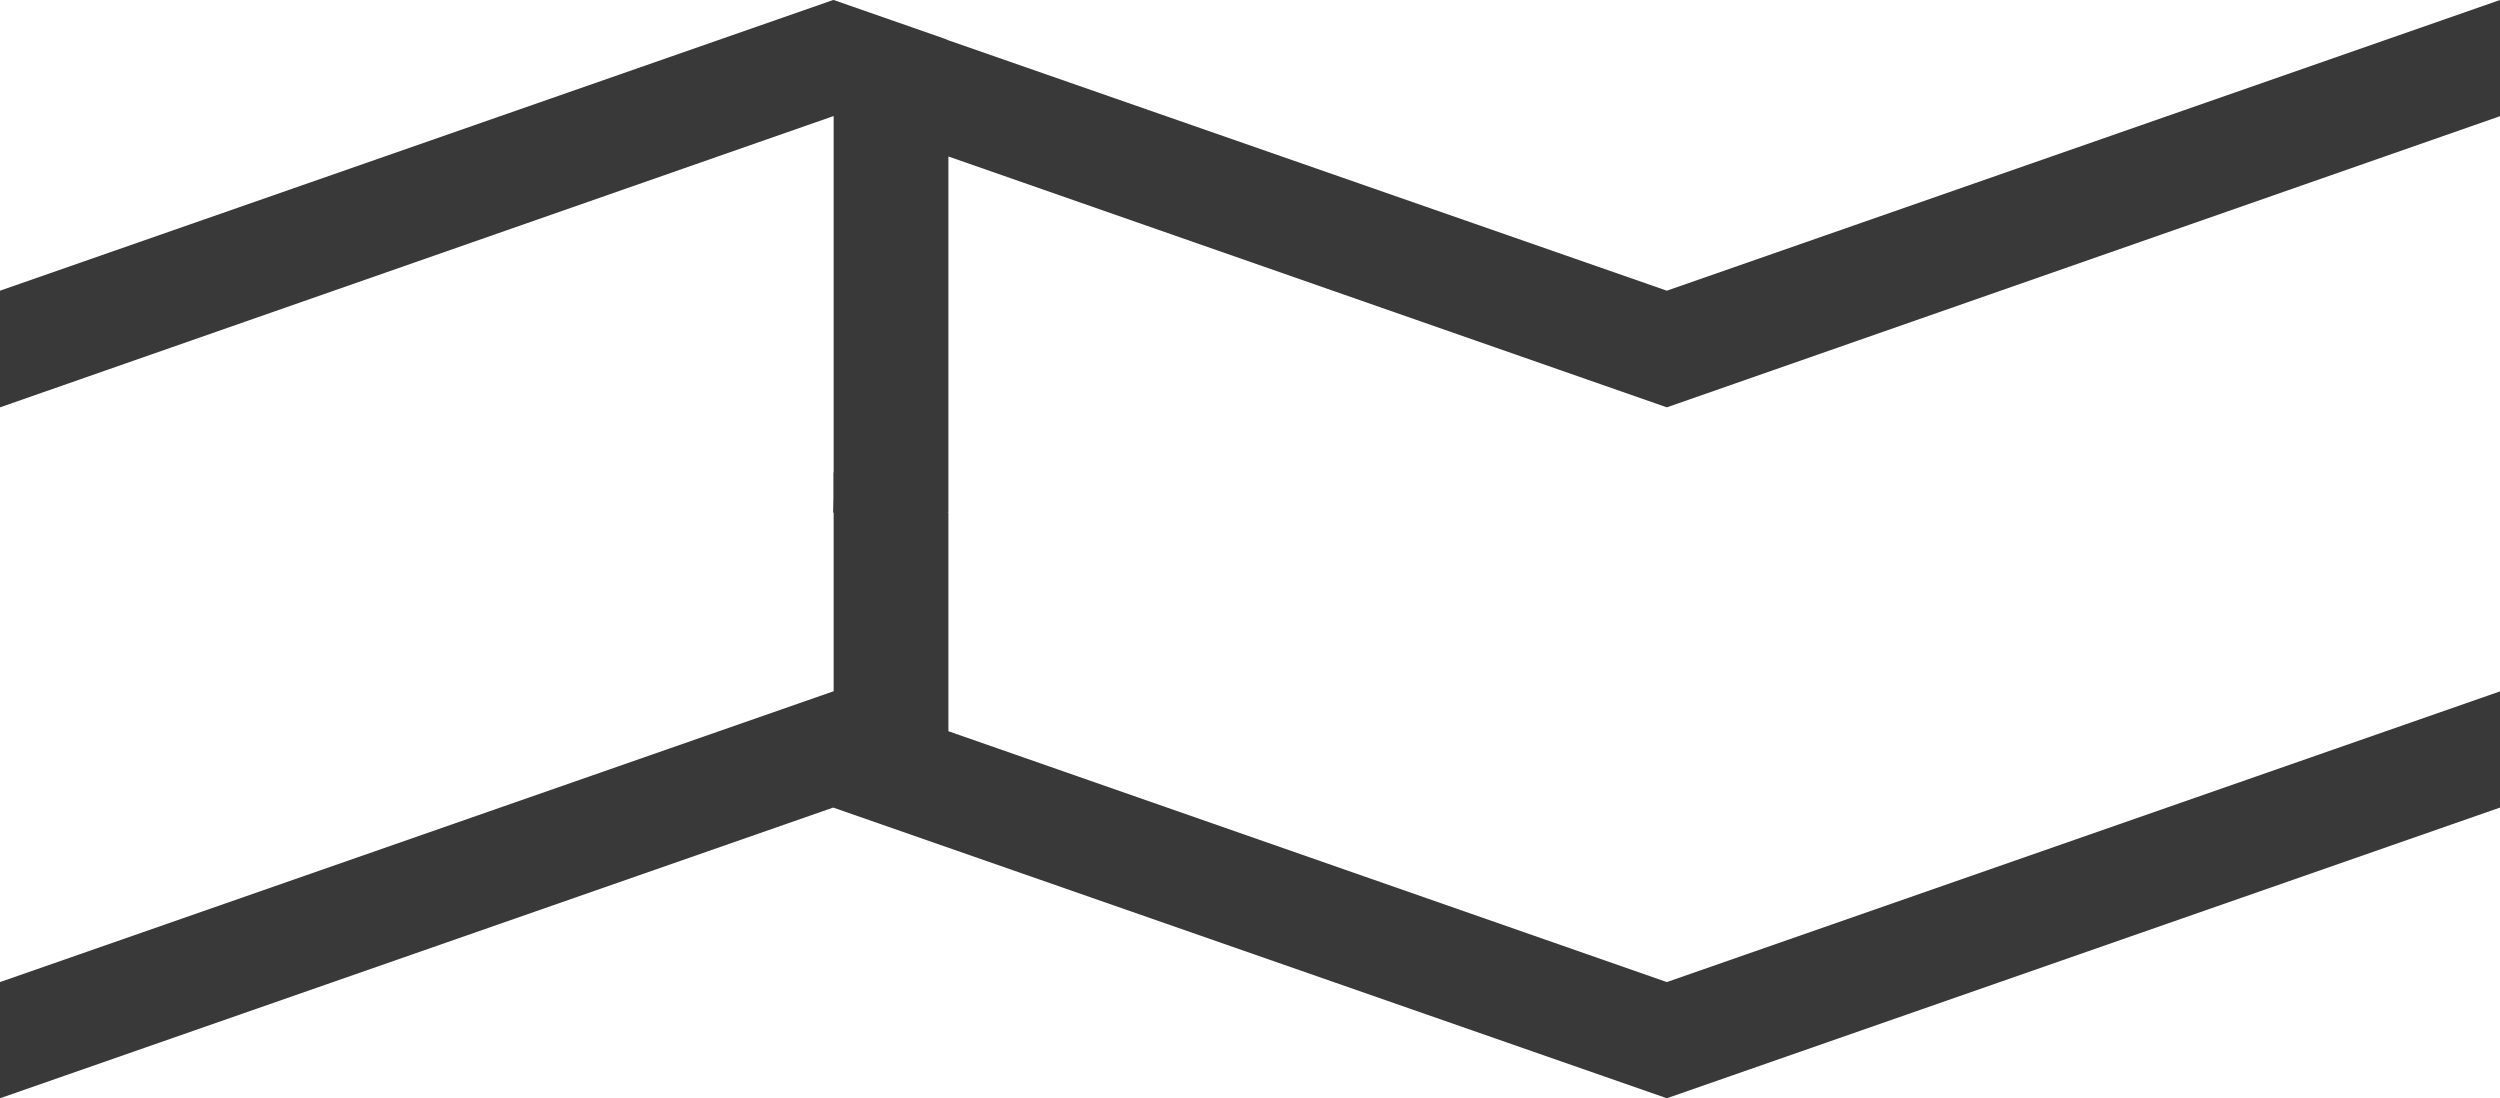
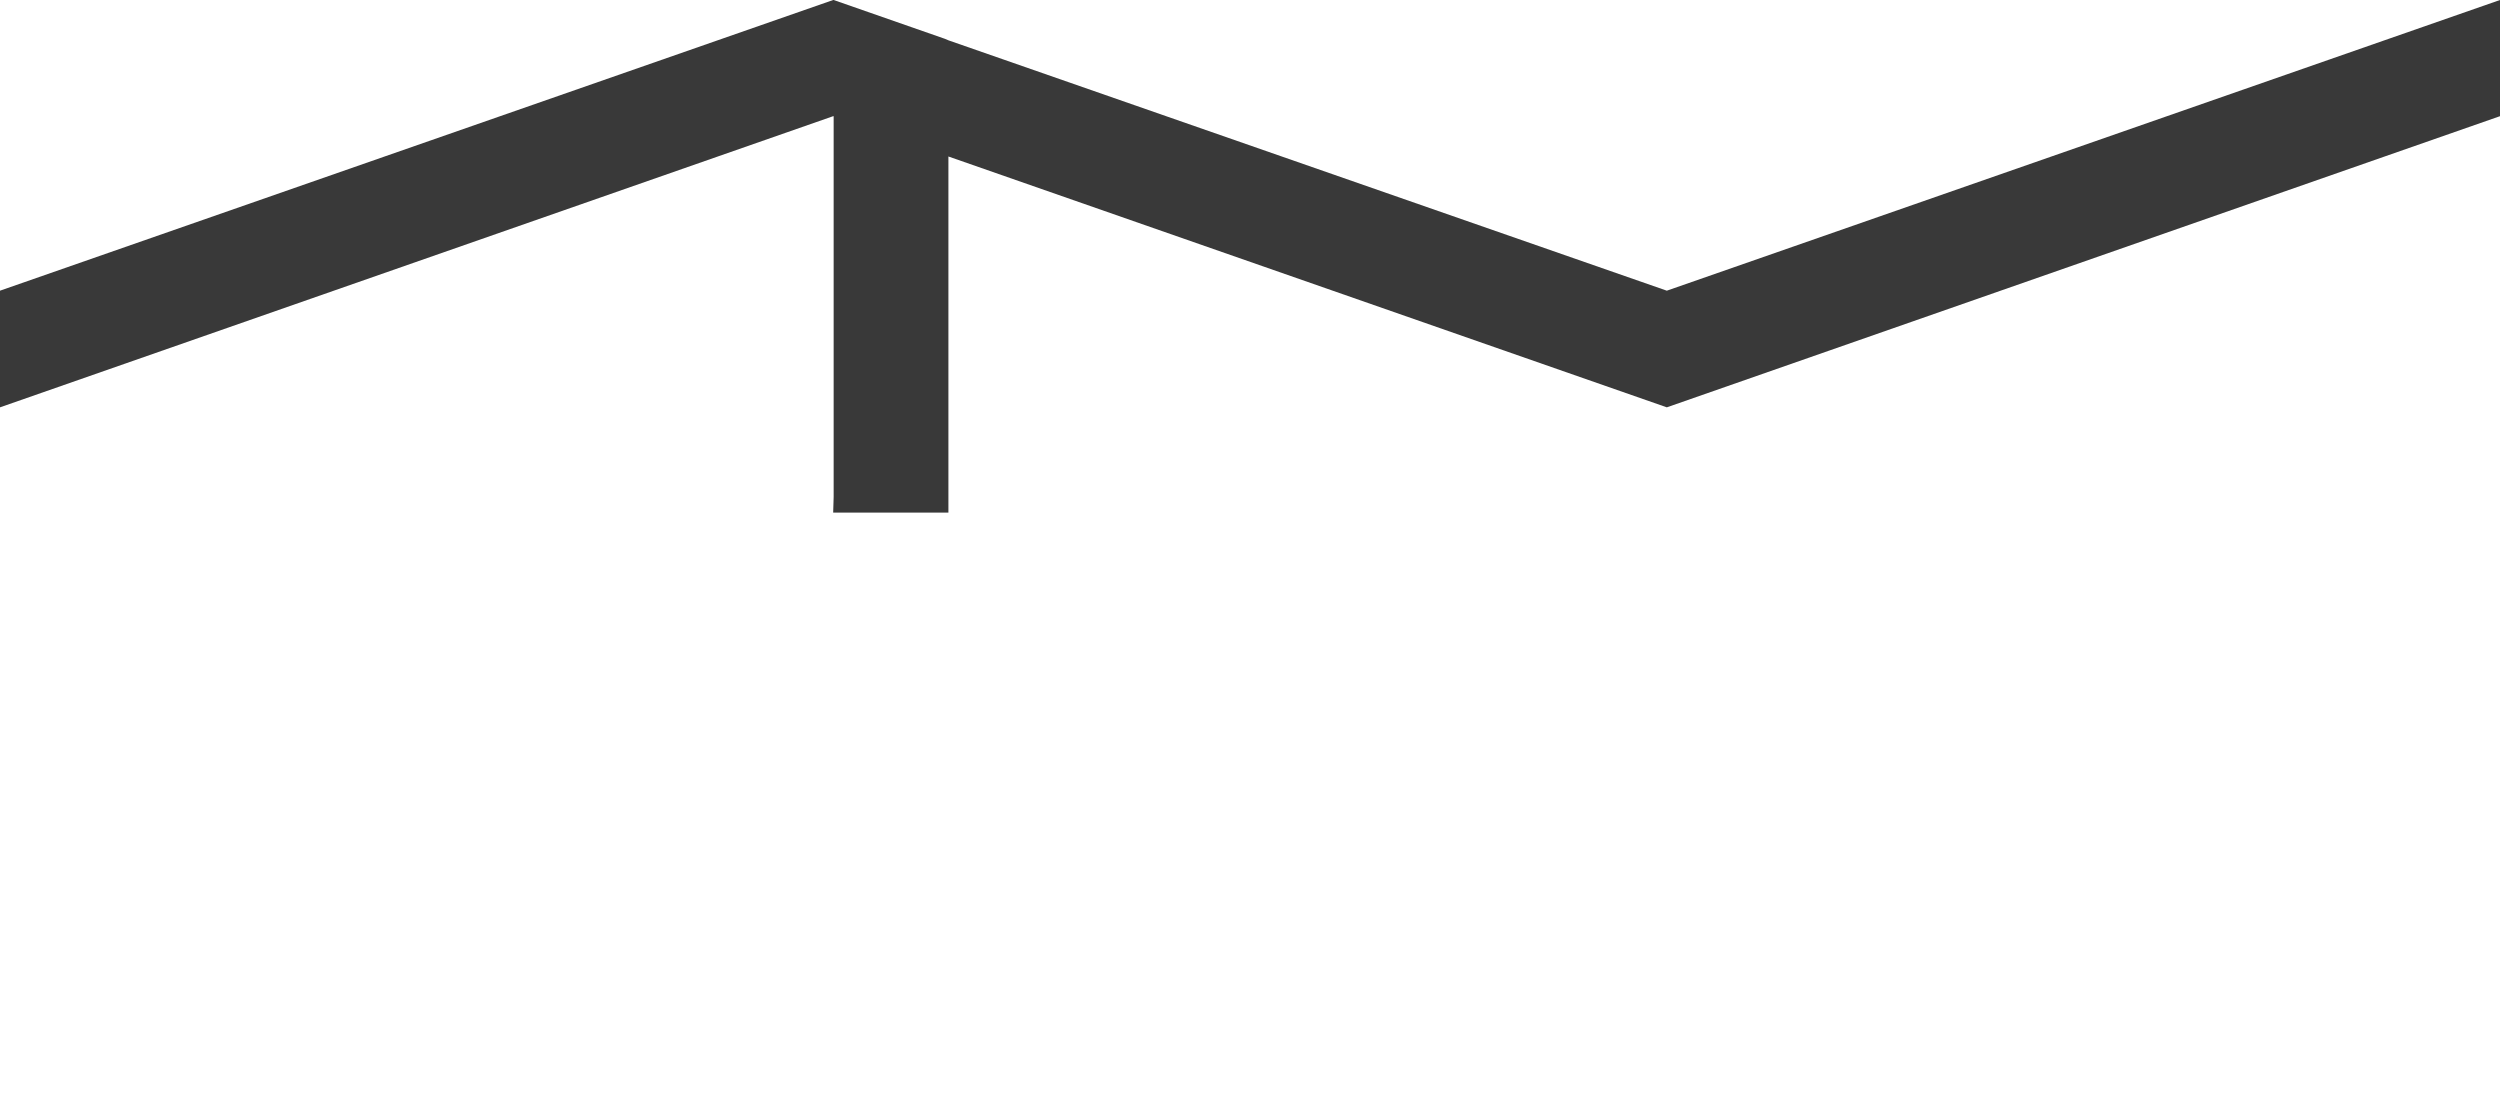
<svg xmlns="http://www.w3.org/2000/svg" id="Ebene_2" viewBox="0 0 52.72 23.16">
  <defs>
    <style>.cls-1{fill:#393939;}</style>
  </defs>
  <g id="Ebene_1-2">
    <g>
      <polyline class="cls-1" points="20 10.81 20 3.3 35.15 8.59 35.15 8.59 52.72 2.45 52.72 0 35.15 6.13 35.15 6.13 20 .85 20 .85 19.93 .82 17.58 0 17.58 0 17.58 0 17.57 0 17.57 0 0 6.13 0 8.59 17.57 2.45 17.57 2.45 17.58 2.45 17.58 10.48 17.57 10.81" />
-       <polyline class="cls-1" points="17.57 9.96 17.58 9.96 17.58 14.58 17.57 14.58 0 20.71 0 23.16 17.57 17.03 17.57 17.03 35.15 23.16 52.72 17.03 52.72 14.58 35.15 20.71 35.15 20.71 20 15.42 20 10.81" />
    </g>
  </g>
</svg>